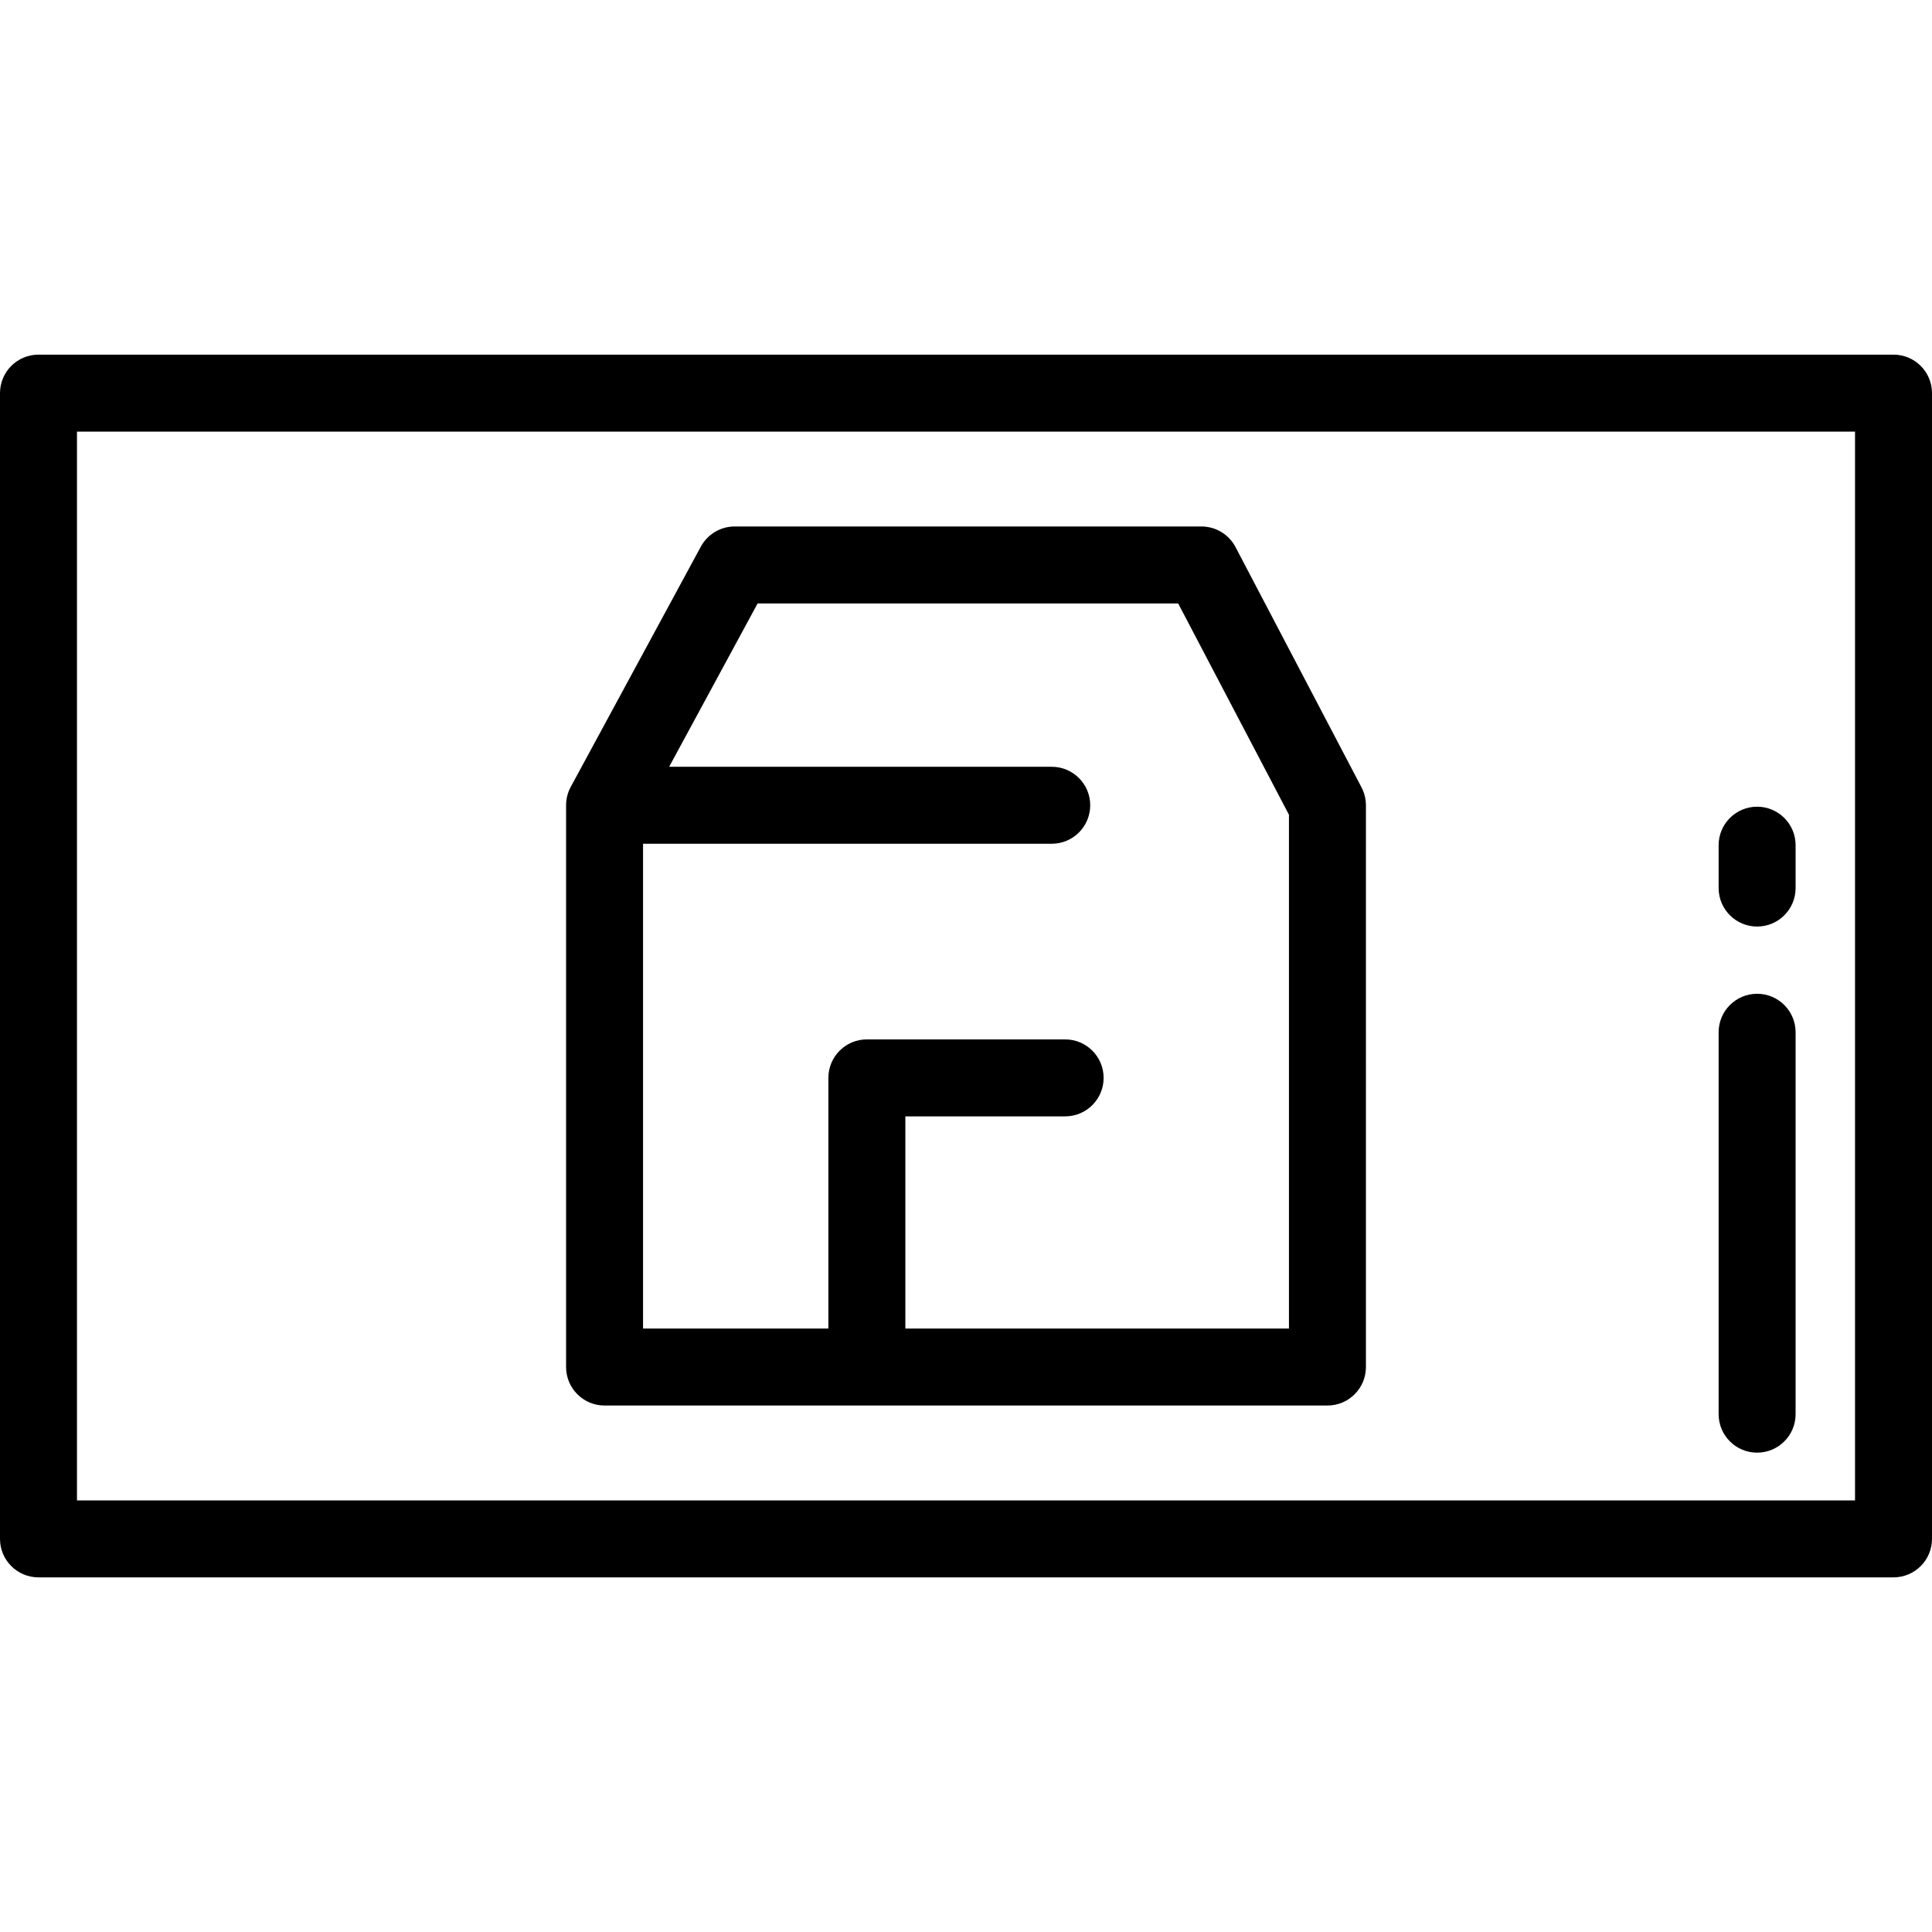
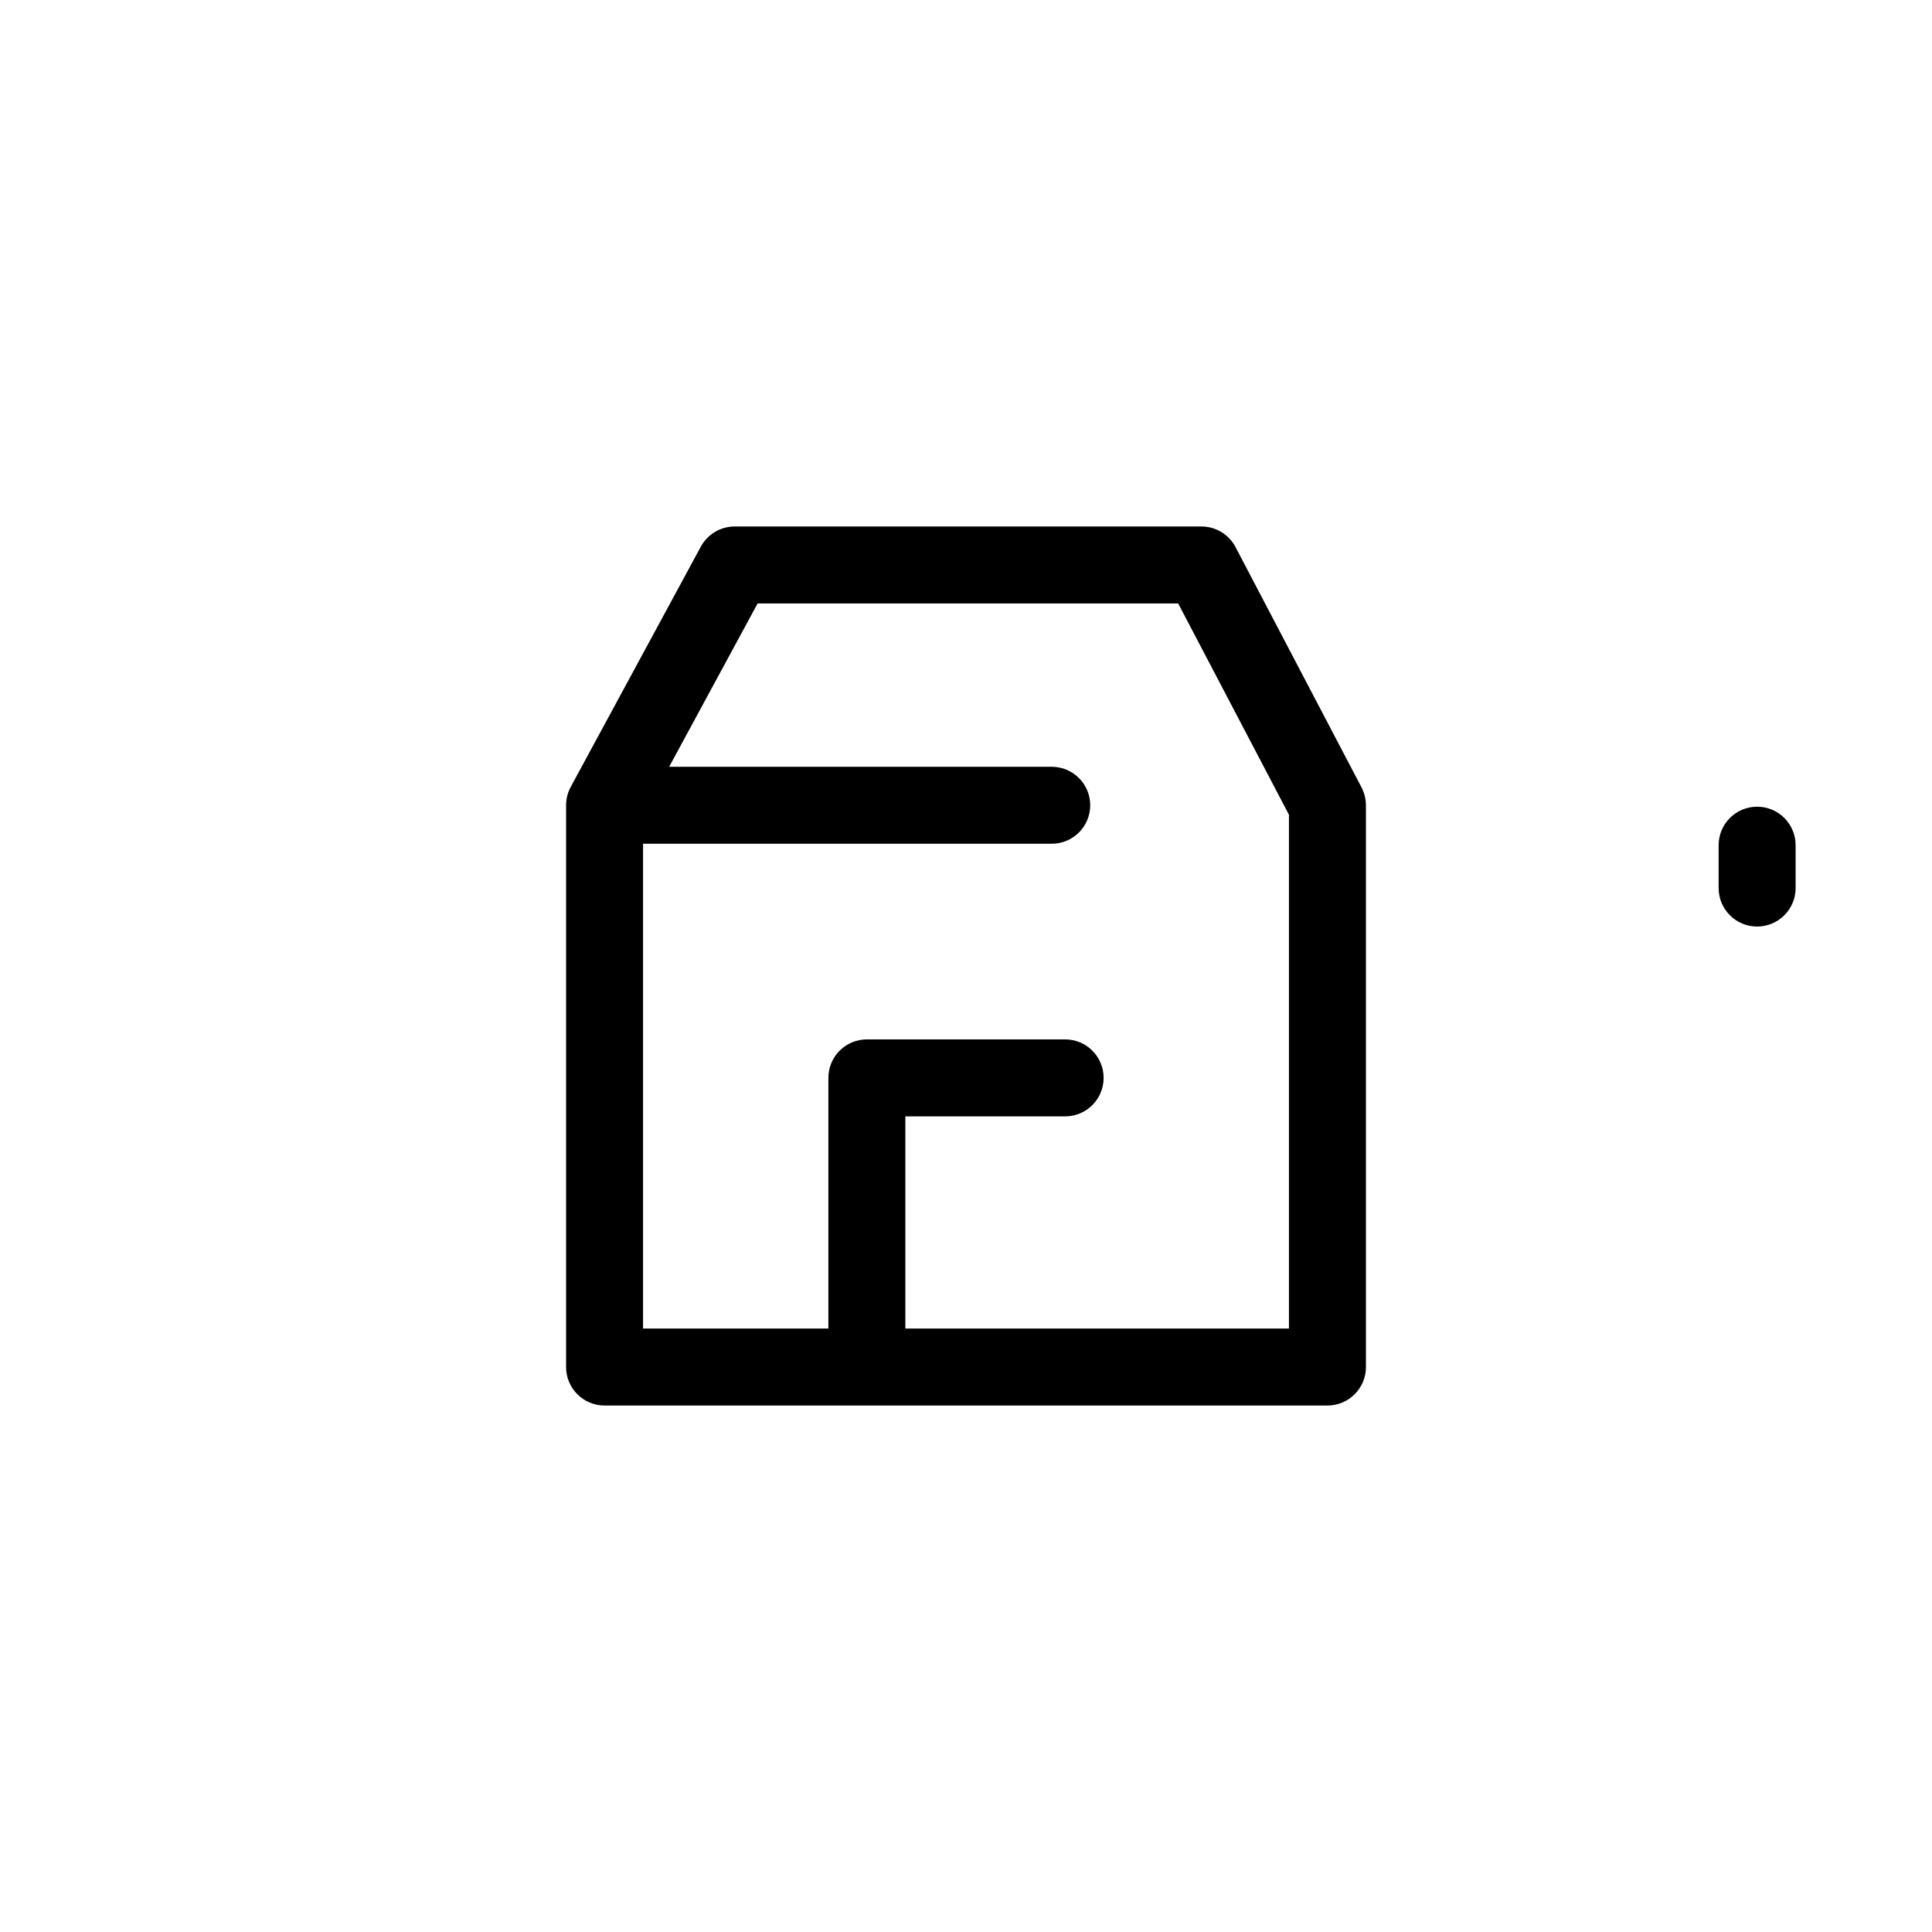
<svg xmlns="http://www.w3.org/2000/svg" fill="#000000" height="800px" width="800px" version="1.1" id="Layer_1" viewBox="0 0 512 512" xml:space="preserve">
  <g>
    <g>
-       <path d="M501.801,93.983H10.199C4.566,93.983,0,98.549,0,104.182v303.636c0,5.633,4.566,10.199,10.199,10.199h491.602    c5.633,0,10.199-4.566,10.199-10.199V104.182C512,98.549,507.434,93.983,501.801,93.983z M491.602,397.619H20.398V114.381h471.203    V397.619z" />
-     </g>
+       </g>
  </g>
  <g>
    <g>
      <path d="M361.125,209.31l-0.381-0.784l-33.315-63.541c-1.761-3.359-5.24-5.463-9.032-5.463H194.698    c-3.743,0-7.186,2.051-8.968,5.342l-34.46,63.64c-0.798,1.453-1.252,3.122-1.252,4.898v148.877    c0,5.633,4.566,10.199,10.199,10.199h191.57c5.633,0,10.199-4.566,10.199-10.199V213.402    C361.985,211.946,361.675,210.564,361.125,209.31z M341.586,352.08h-59.313h-42.346V295.85h42.346    c5.633,0,10.199-4.566,10.199-10.199s-4.566-10.199-10.199-10.199h-52.545c-5.633,0-10.199,4.566-10.199,10.199v66.428h-49.114    V223.601H278.72c5.633,0,10.199-4.566,10.199-10.199c0-5.633-4.566-10.199-10.199-10.199H177.335l23.439-43.282h111.455    l29.357,55.993V352.08z" />
    </g>
  </g>
  <g>
    <g>
-       <path d="M465.654,263.359c-5.633,0-10.199,4.566-10.199,10.199V374.77c0,5.633,4.566,10.199,10.199,10.199    c5.633,0,10.199-4.566,10.199-10.199V273.558C475.853,267.925,471.287,263.359,465.654,263.359z" />
-     </g>
+       </g>
  </g>
  <g>
    <g>
      <path d="M465.654,213.784c-5.633,0-10.199,4.566-10.199,10.199v11.361c0,5.633,4.566,10.199,10.199,10.199    c5.633,0,10.199-4.566,10.199-10.199v-11.361C475.853,218.351,471.287,213.784,465.654,213.784z" />
    </g>
  </g>
</svg>